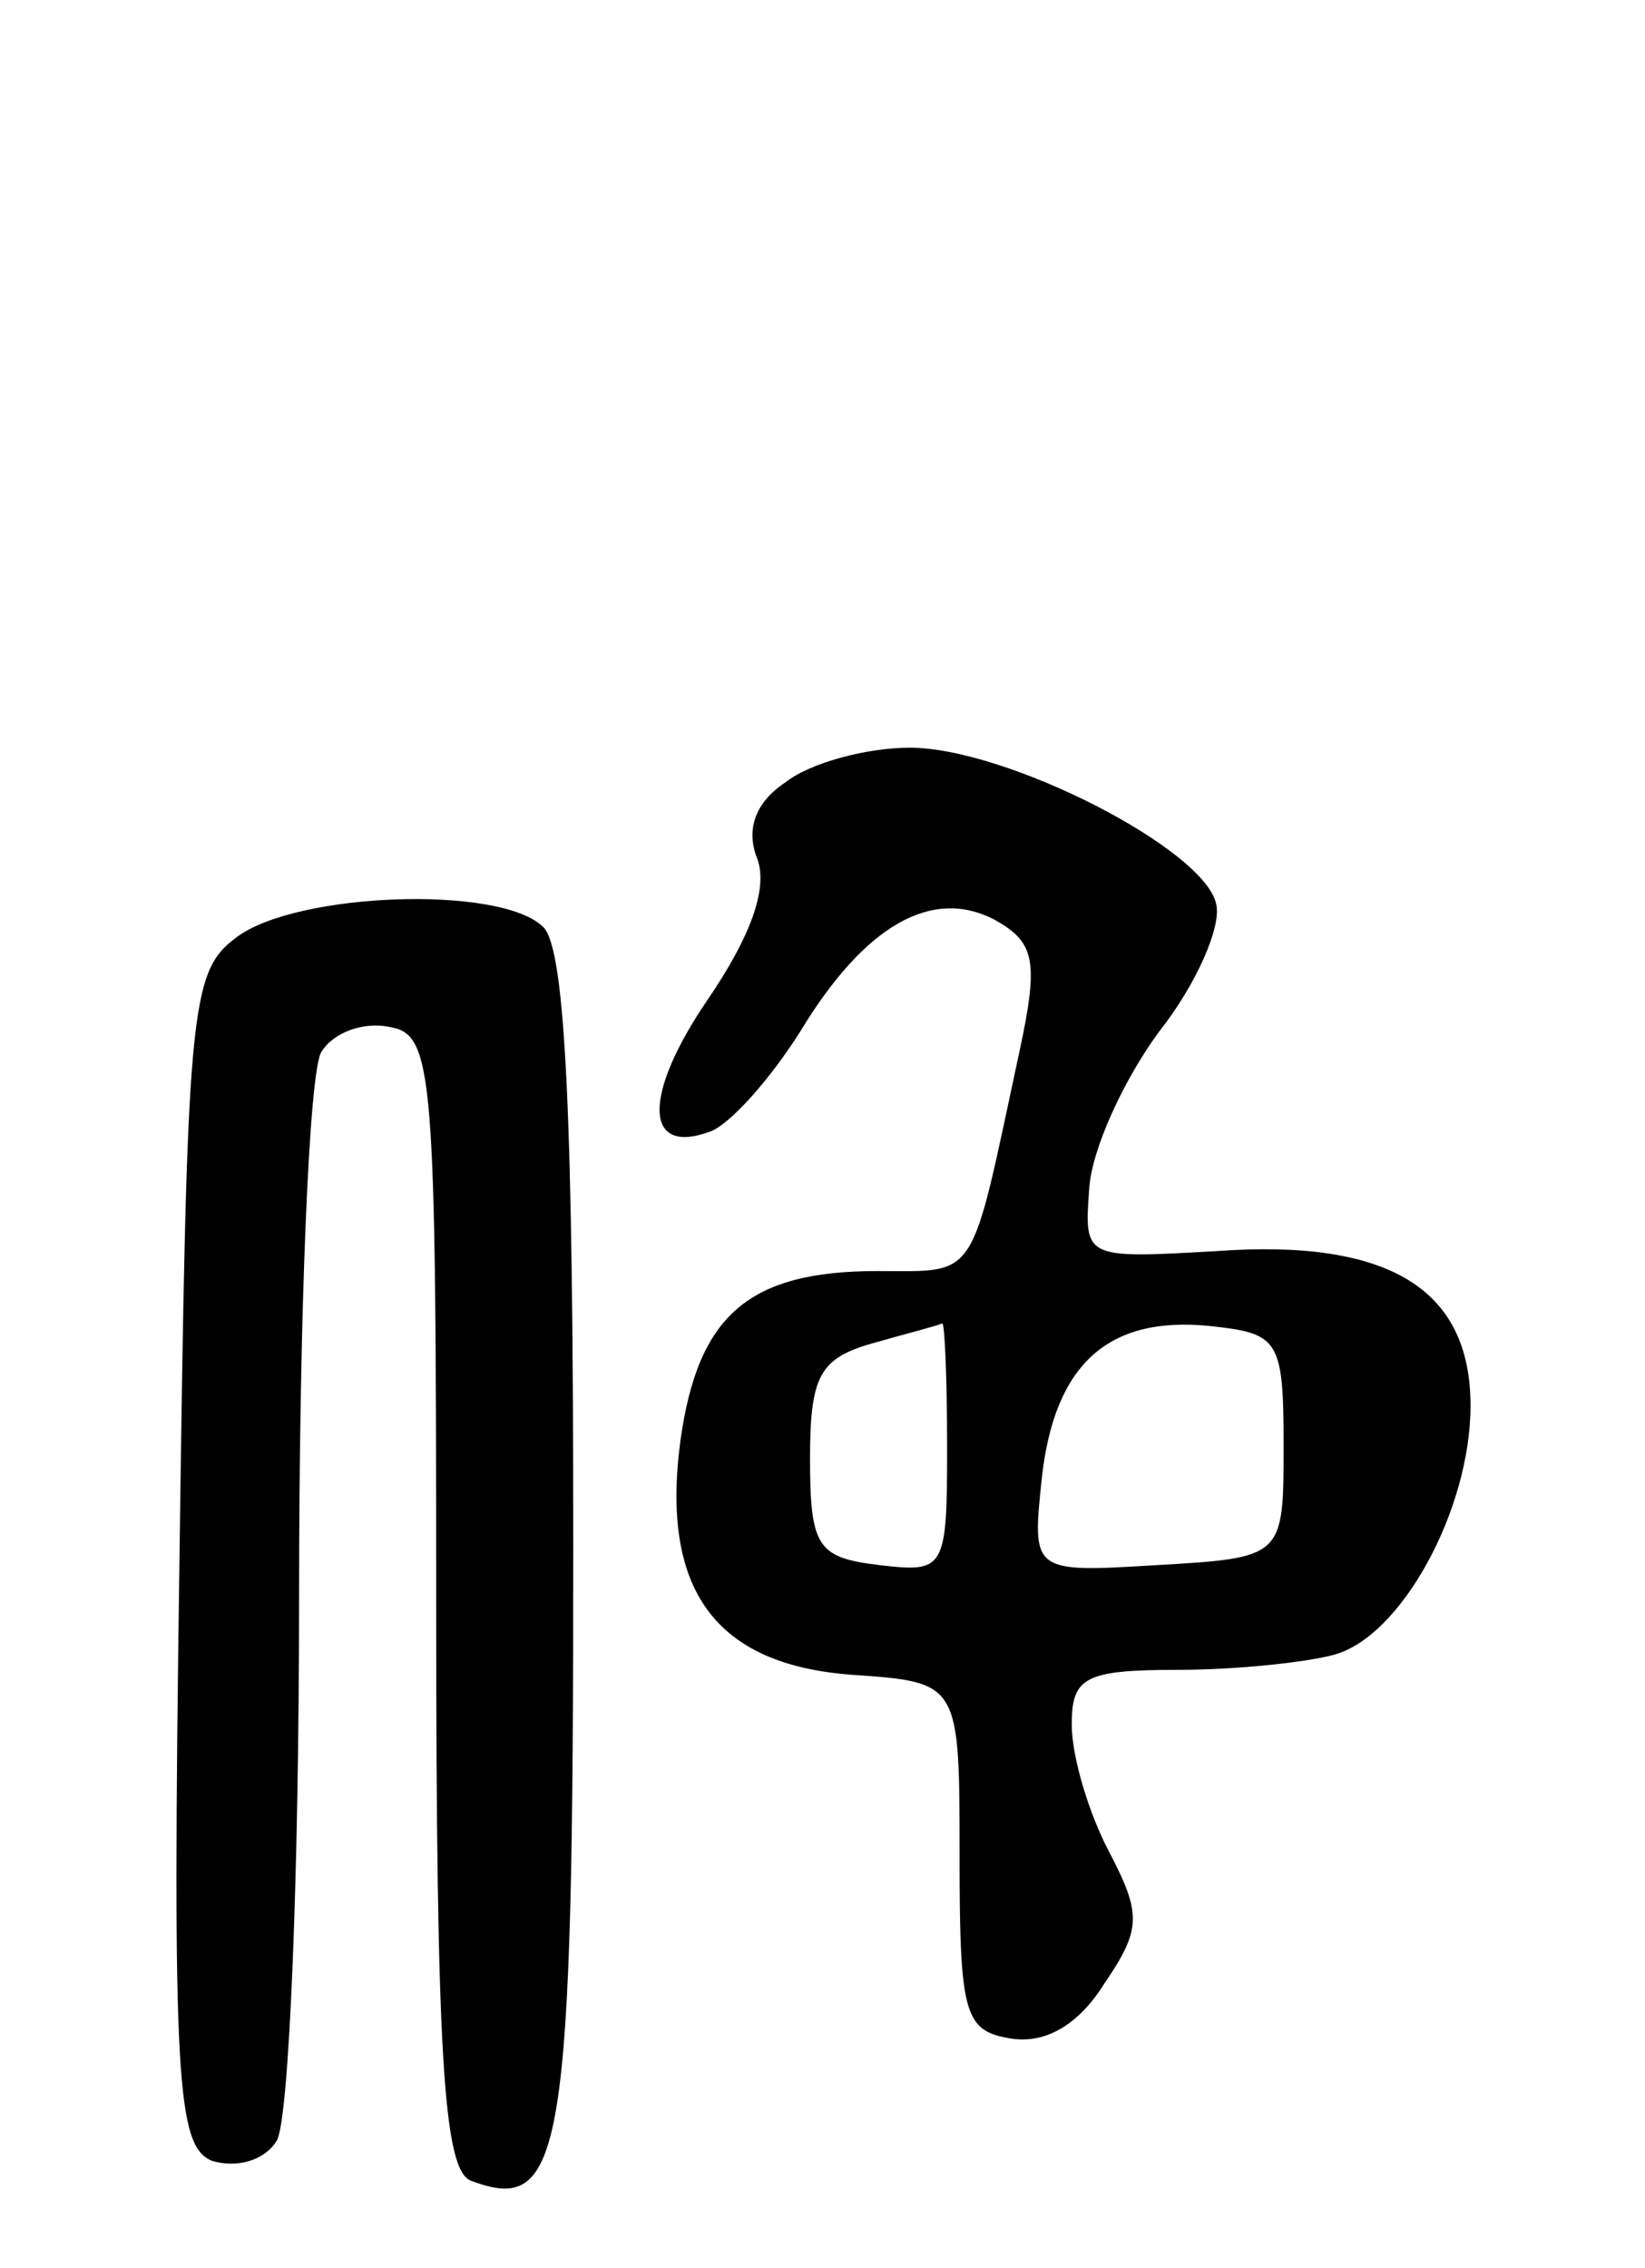
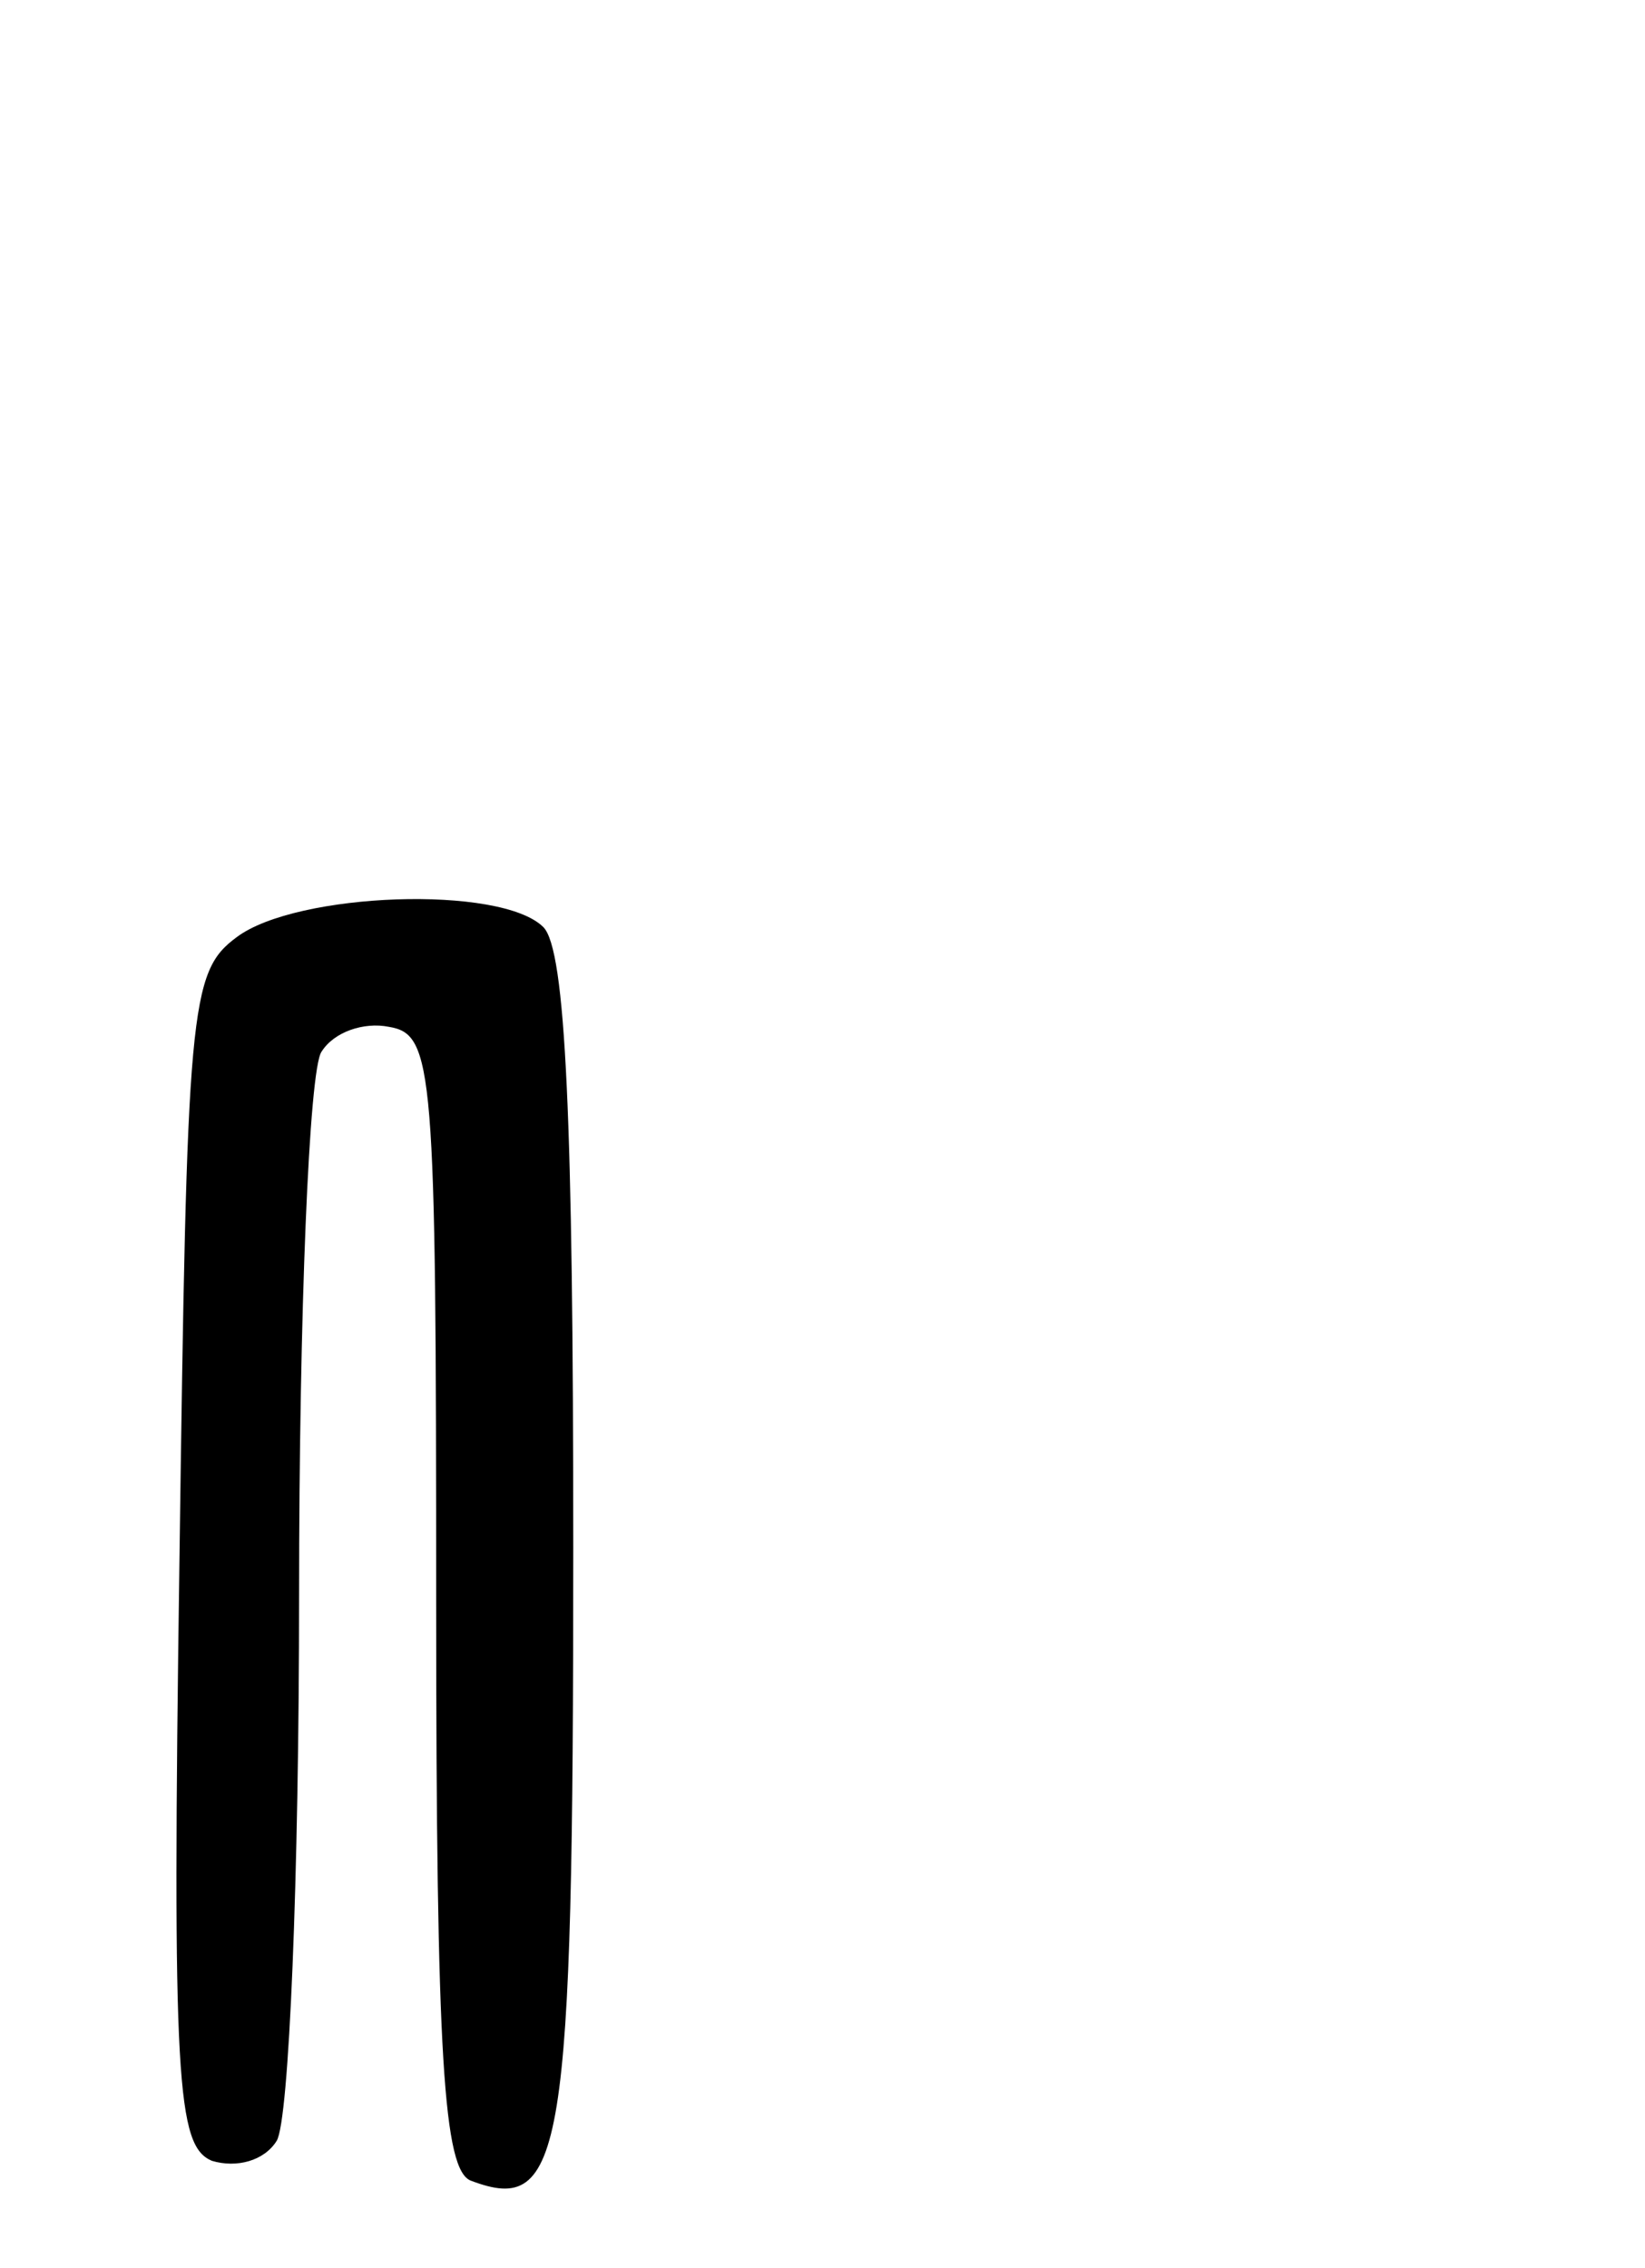
<svg xmlns="http://www.w3.org/2000/svg" version="1.0" width="66" height="91" viewBox="0 0 66 91">
  <g transform="translate(0,91) scale(0.1,-0.1)">
-     <path d="M315 596 c-12 -8 -16 -19 -11 -31 4 -12 -3 -31 -20 -56 -26 -38 -26 -63 1 -53 8 3 24 21 36 40 26 43 53 58 78 45 16 -9 18 -16 10 -53 -20 -93 -16 -88 -57 -88 -52 0 -72 -18 -79 -68 -8 -60 14 -90 69 -94 43 -3 43 -3 43 -73 0 -64 2 -70 21 -73 14 -2 27 6 37 22 15 22 15 28 2 53 -8 15 -15 38 -15 51 0 19 5 22 43 22 23 0 51 3 62 6 27 7 55 58 55 100 0 47 -33 67 -102 62 -53 -3 -53 -3 -51 25 1 16 14 44 28 63 15 19 25 42 23 51 -4 22 -84 63 -123 63 -17 0 -40 -6 -50 -14z m65 -267 c0 -49 -1 -50 -27 -47 -25 3 -28 7 -28 43 0 33 4 40 25 46 14 4 26 7 28 8 1 1 2 -22 2 -50z m135 1 c0 -45 0 -45 -51 -48 -50 -3 -50 -3 -46 35 5 45 26 65 67 61 28 -3 30 -5 30 -48z" />
    <path d="M95 534 c-19 -14 -20 -28 -23 -250 -3 -210 -1 -235 13 -241 10 -3 21 0 26 8 5 8 9 106 9 219 0 113 4 211 9 218 5 8 17 12 27 10 18 -3 19 -16 19 -231 0 -183 3 -228 14 -232 37 -14 41 10 41 254 0 171 -3 240 -12 249 -17 17 -99 14 -123 -4z" />
  </g>
</svg>